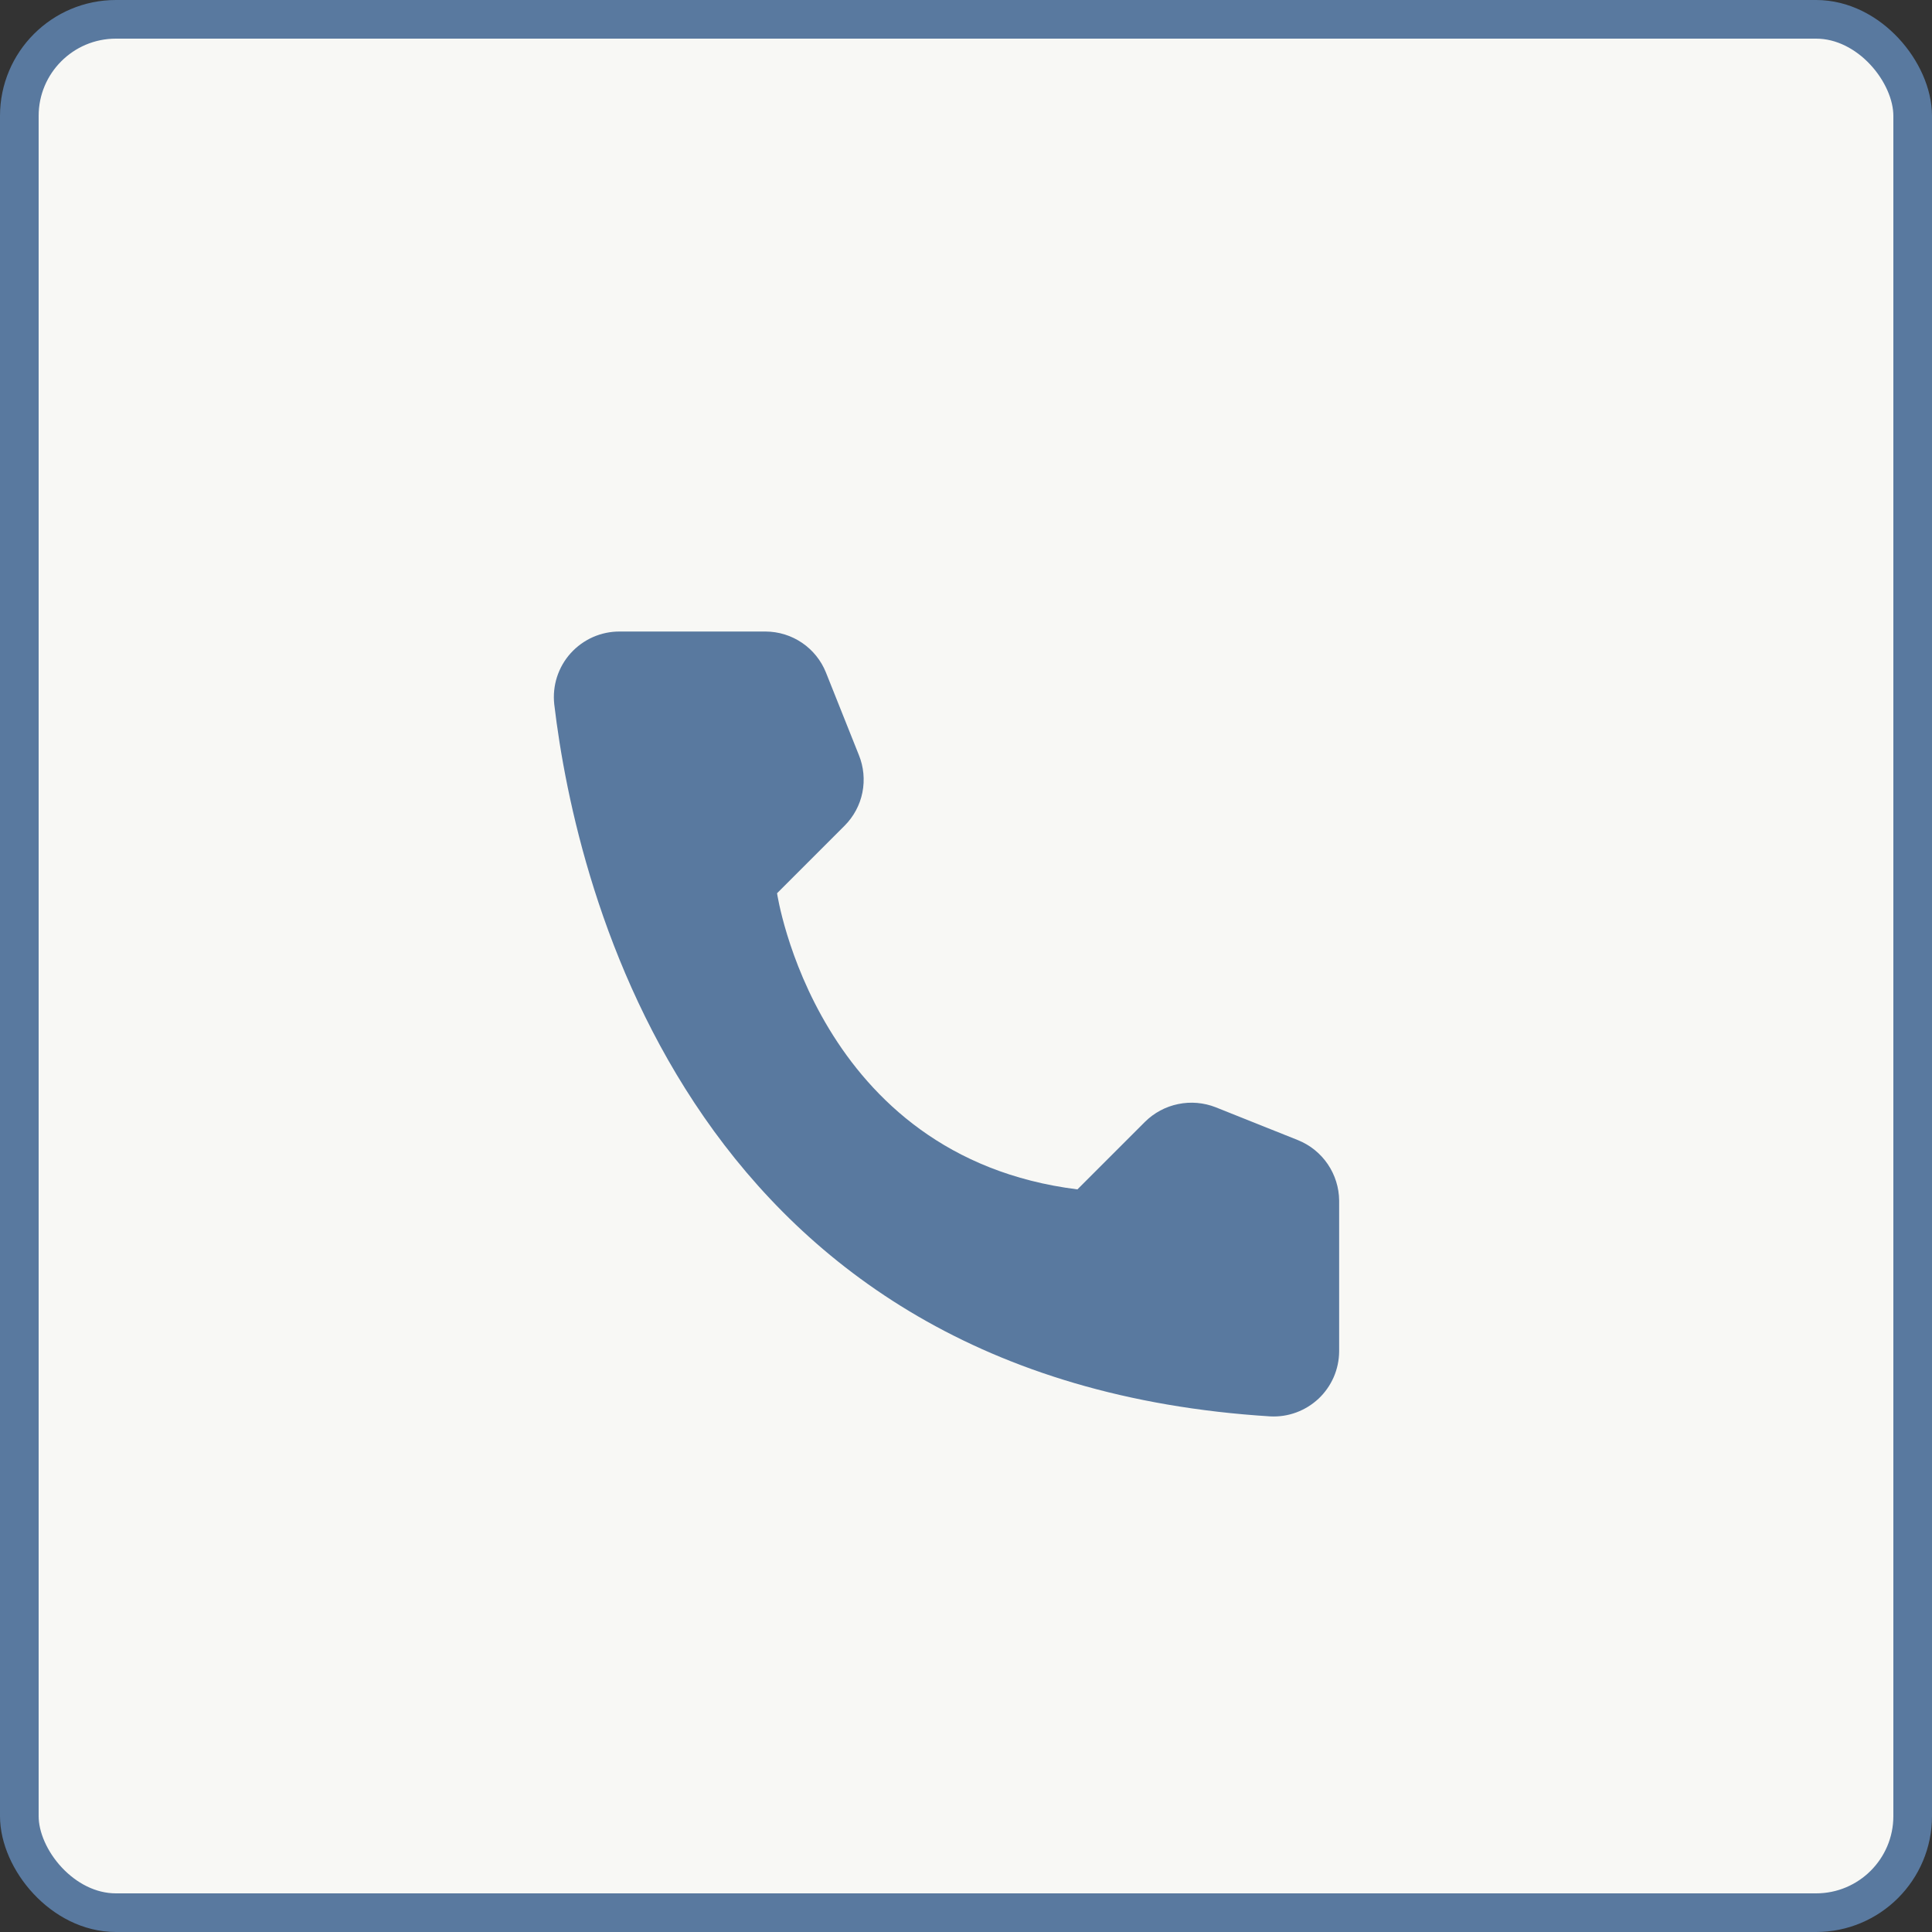
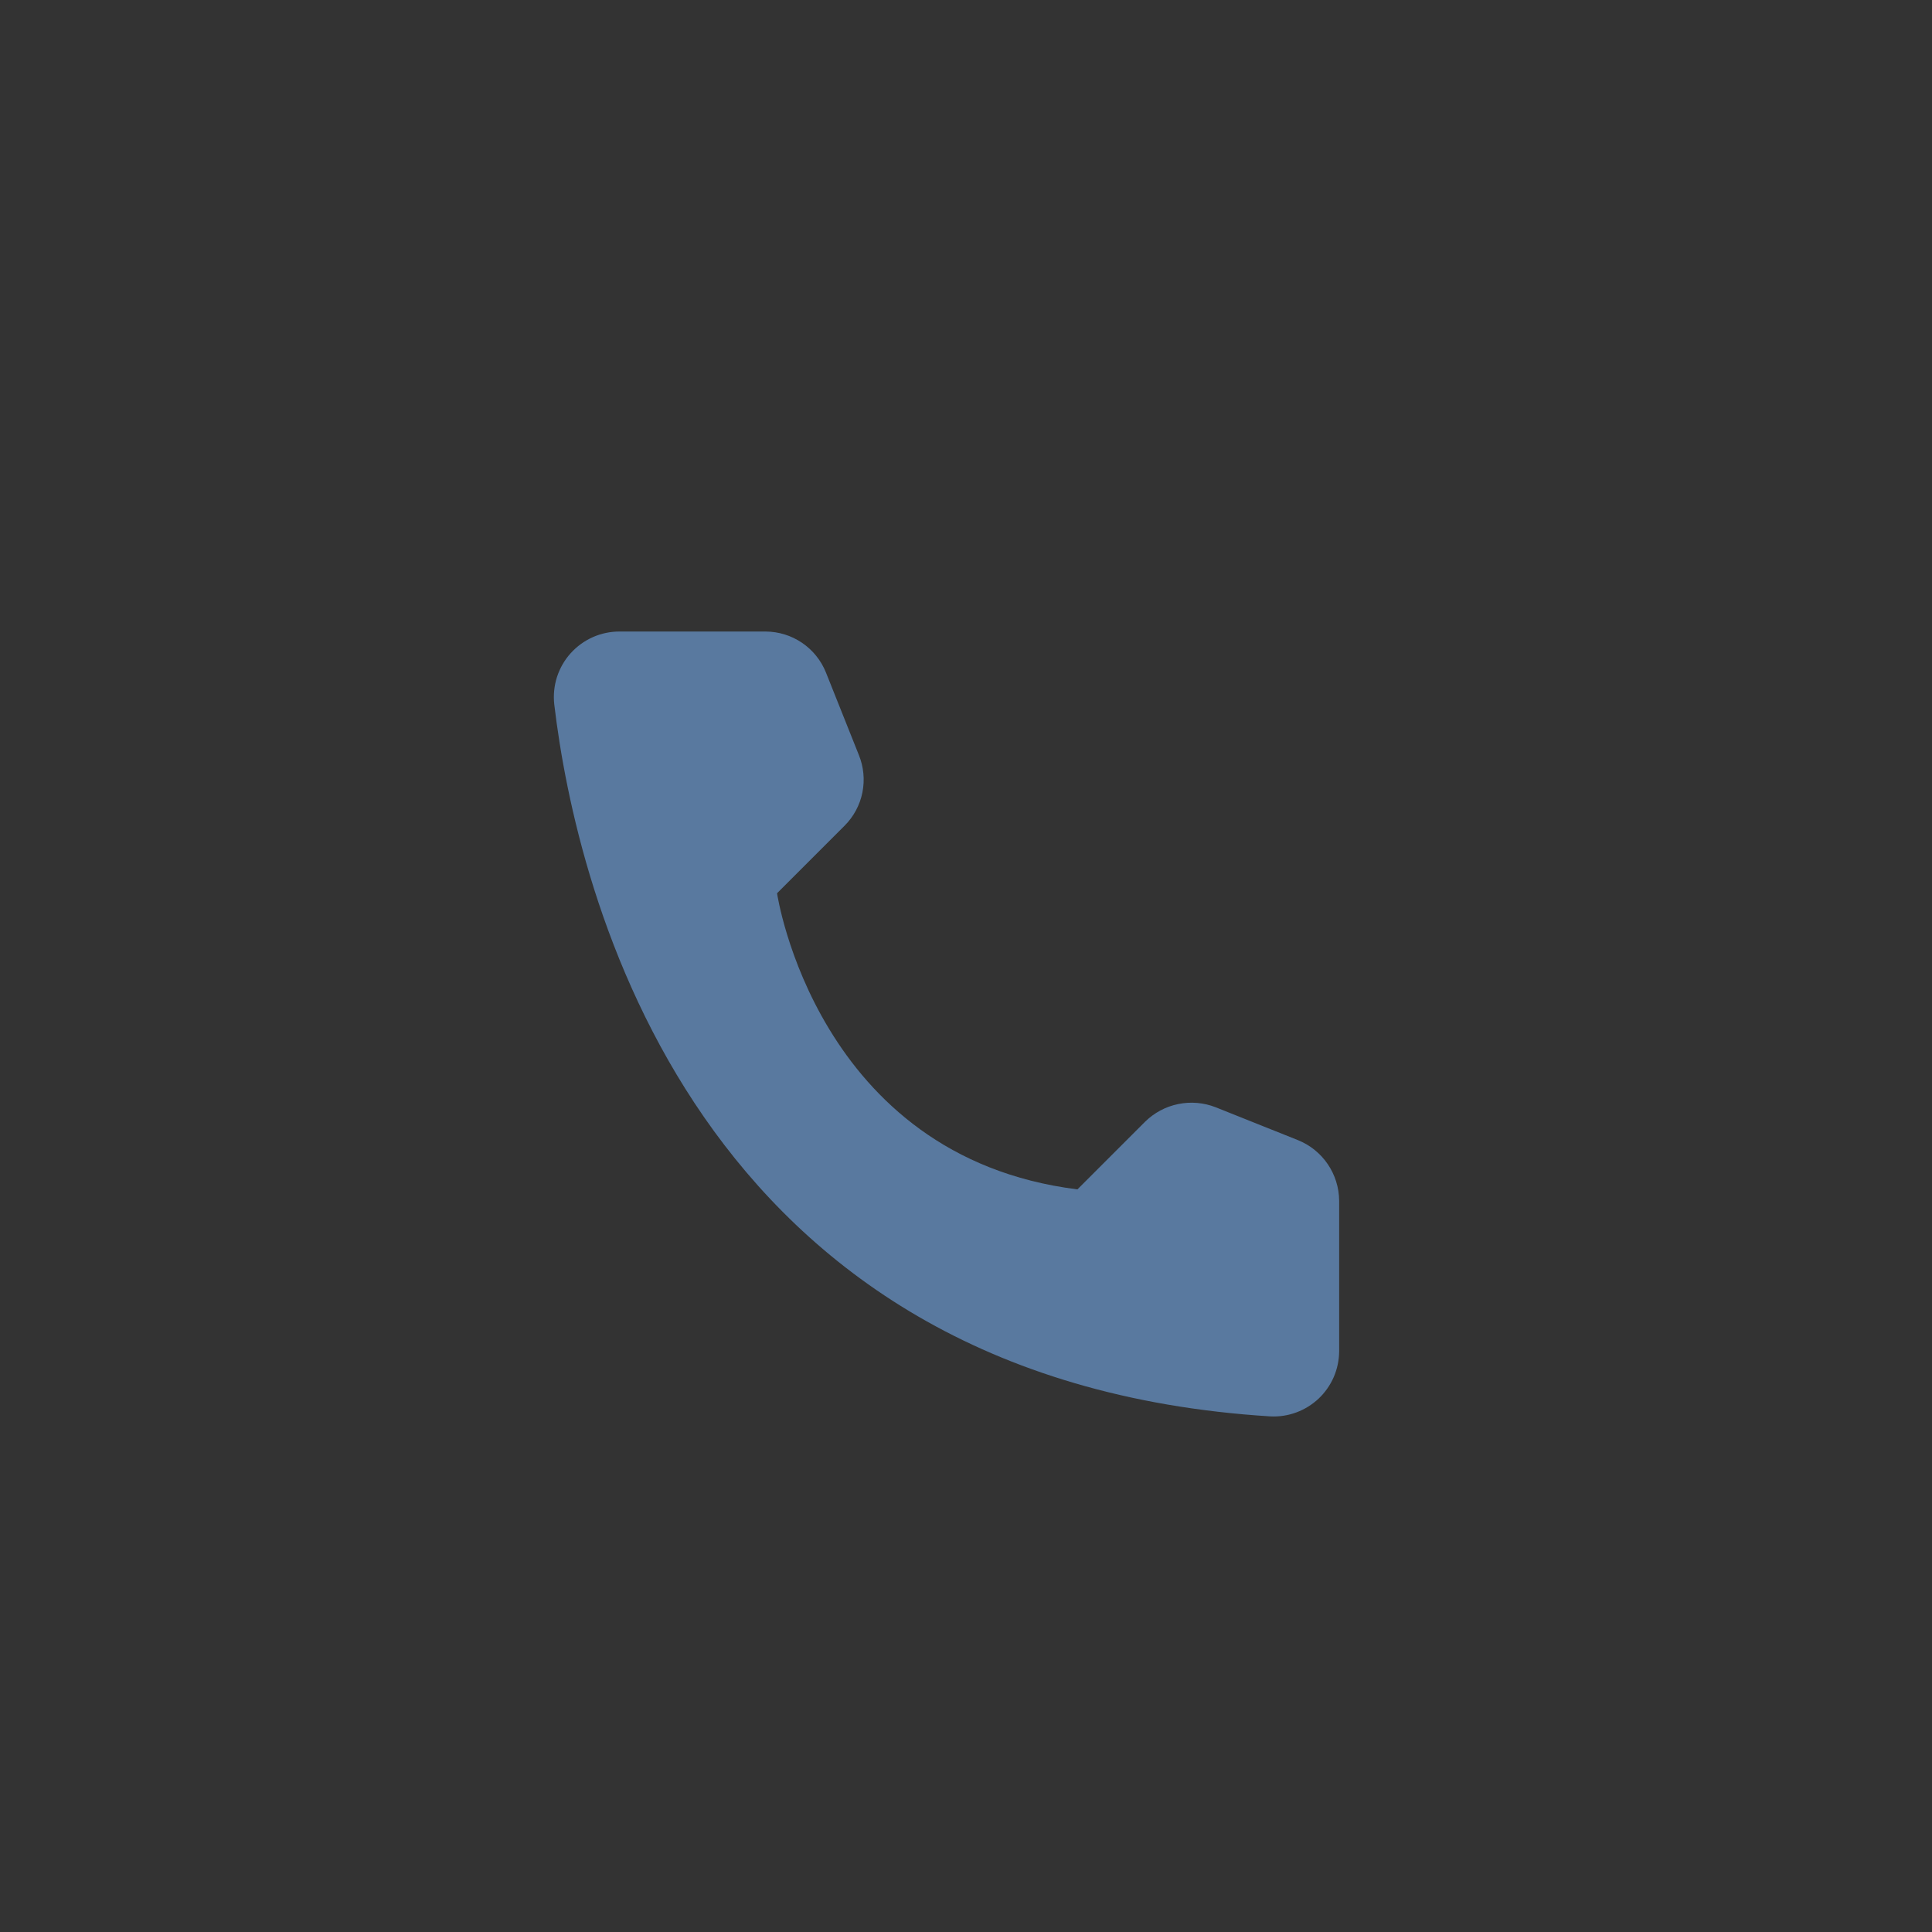
<svg xmlns="http://www.w3.org/2000/svg" width="50" height="50" viewBox="0 0 50 50" fill="none">
  <rect x="0" y="0" width="50" height="50" fill="#333333" stroke="none" />
-   <rect x="0.5" y="0.5" width="49" height="49" rx="2.5" fill="#F8F8F5" stroke="#59799F" />
  <path d="M27.884 30.781L29.634 29.031C29.869 28.799 30.167 28.639 30.492 28.573C30.816 28.506 31.153 28.535 31.462 28.656L33.594 29.508C33.906 29.634 34.173 29.85 34.362 30.128C34.551 30.406 34.654 30.734 34.657 31.07V34.977C34.655 35.205 34.607 35.431 34.516 35.641C34.424 35.851 34.291 36.04 34.125 36.197C33.958 36.353 33.762 36.475 33.547 36.554C33.333 36.633 33.104 36.668 32.876 36.656C17.93 35.727 14.915 23.07 14.344 18.227C14.318 17.989 14.342 17.748 14.415 17.52C14.489 17.292 14.609 17.082 14.769 16.905C14.93 16.727 15.126 16.585 15.345 16.488C15.563 16.392 15.8 16.342 16.04 16.344H19.813C20.15 16.345 20.479 16.447 20.757 16.636C21.035 16.825 21.251 17.093 21.376 17.406L22.227 19.539C22.352 19.846 22.384 20.183 22.319 20.509C22.254 20.834 22.094 21.132 21.86 21.367L20.11 23.117C20.11 23.117 21.118 29.938 27.884 30.781Z" fill="#59799F" />
</svg>